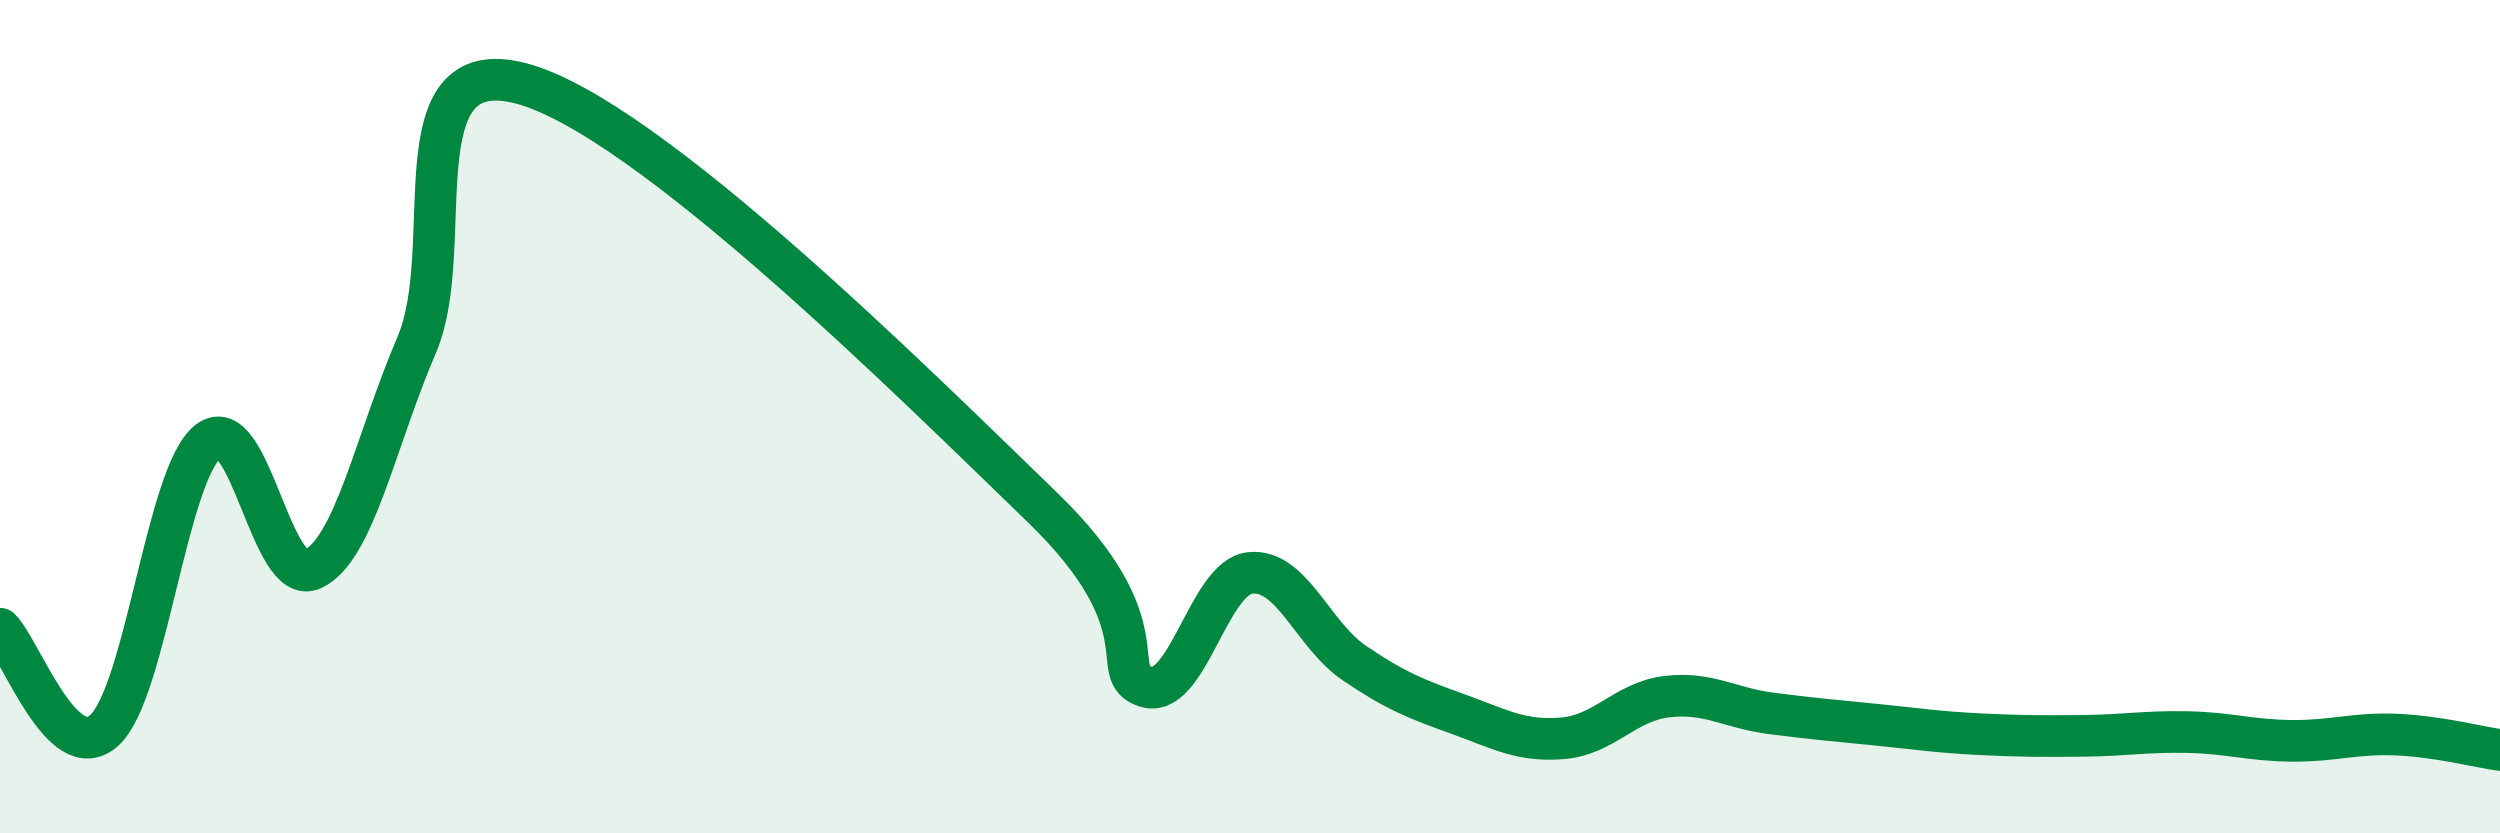
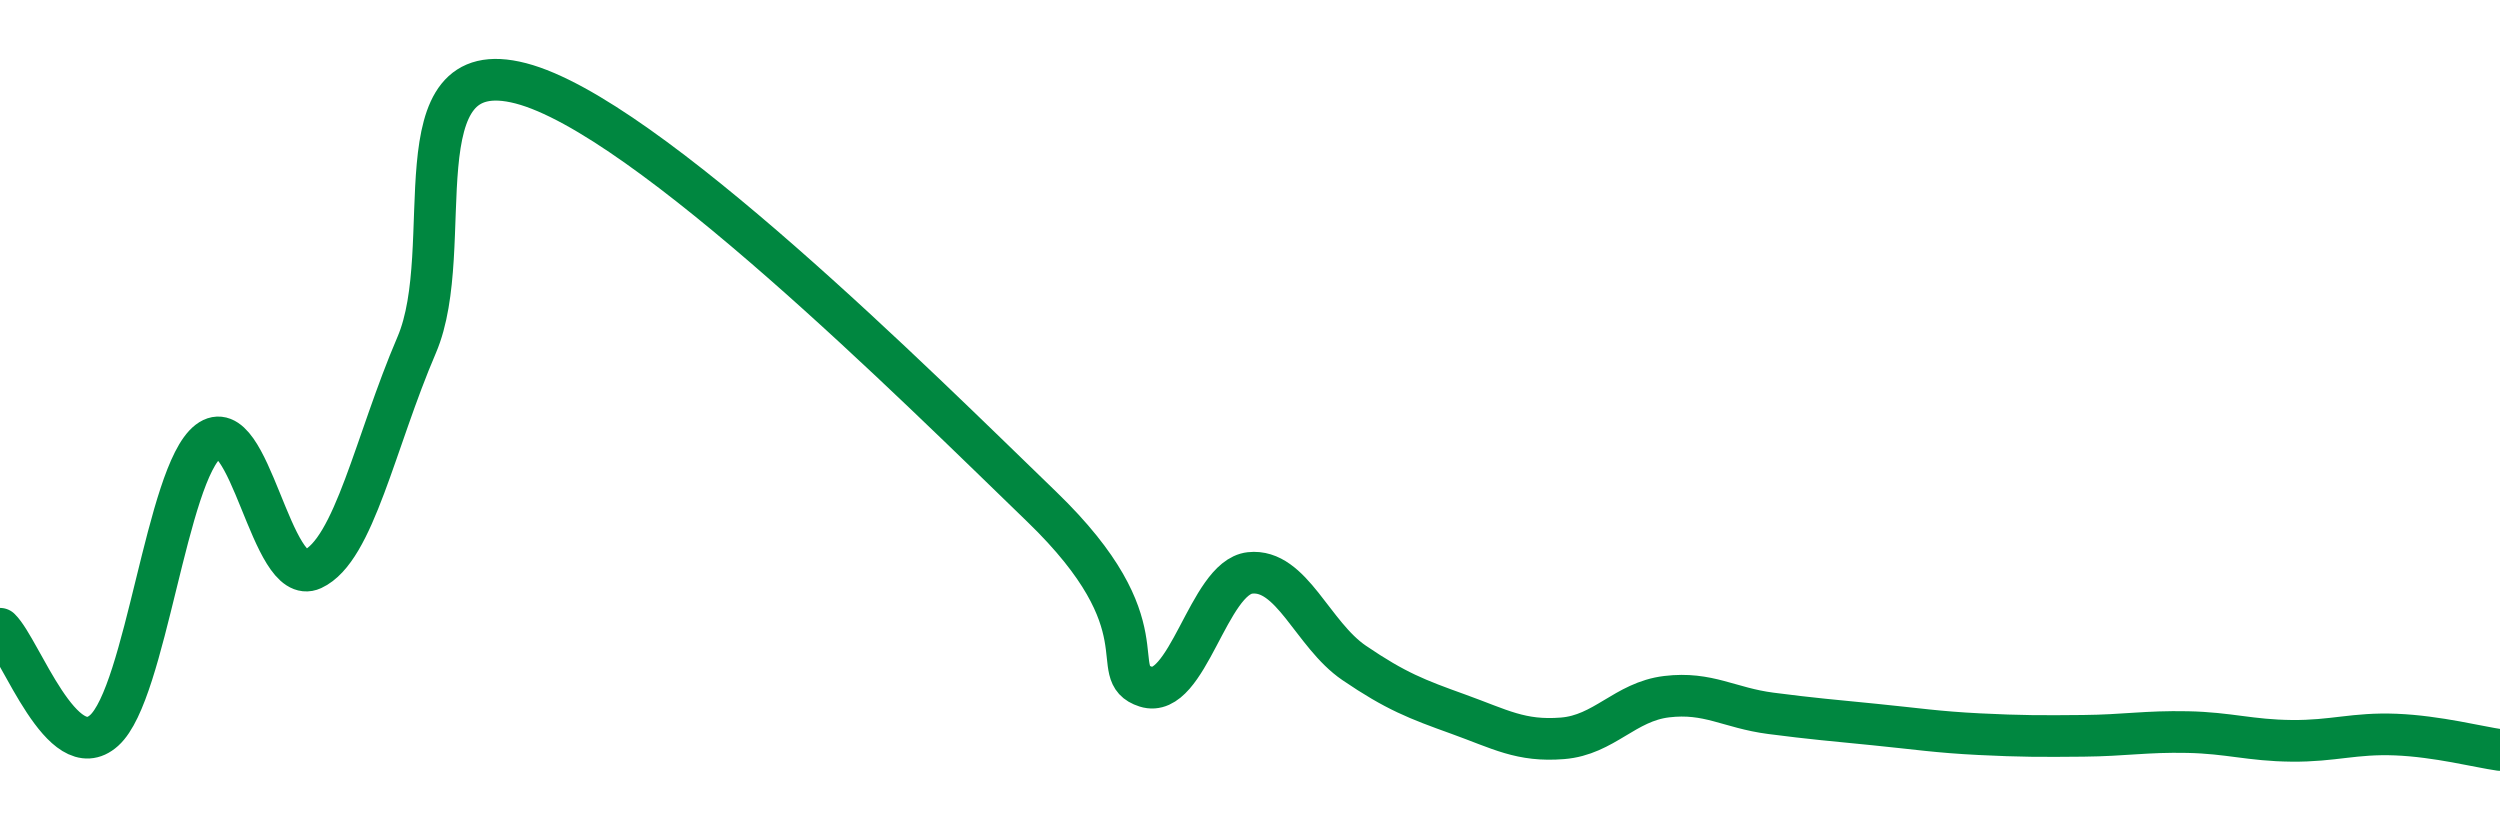
<svg xmlns="http://www.w3.org/2000/svg" width="60" height="20" viewBox="0 0 60 20">
-   <path d="M 0,15.09 C 0.5,15.58 1.5,18.43 2.5,17.53 C 3.5,16.63 4,11.36 5,10.59 C 6,9.82 6.5,14.12 7.5,13.66 C 8.5,13.2 9,10.61 10,8.28 C 11,5.95 9.5,1.22 12.5,2 C 15.5,2.78 22,9.26 25,12.16 C 28,15.06 26.5,16.16 27.5,16.48 C 28.5,16.8 29,13.86 30,13.75 C 31,13.64 31.5,15.23 32.5,15.91 C 33.5,16.59 34,16.78 35,17.14 C 36,17.5 36.5,17.8 37.5,17.72 C 38.5,17.64 39,16.84 40,16.72 C 41,16.6 41.5,16.99 42.5,17.12 C 43.5,17.25 44,17.29 45,17.39 C 46,17.49 46.5,17.57 47.5,17.62 C 48.5,17.67 49,17.67 50,17.66 C 51,17.65 51.5,17.55 52.5,17.57 C 53.5,17.59 54,17.77 55,17.78 C 56,17.79 56.5,17.59 57.5,17.63 C 58.5,17.67 59.5,17.93 60,18L60 20L0 20Z" fill="#008740" opacity="0.1" stroke-linecap="round" stroke-linejoin="round" />
  <path d="M 0,15.09 C 0.5,15.58 1.5,18.43 2.5,17.53 C 3.5,16.63 4,11.36 5,10.59 C 6,9.82 6.5,14.12 7.5,13.66 C 8.5,13.2 9,10.61 10,8.28 C 11,5.95 9.5,1.22 12.5,2 C 15.5,2.78 22,9.26 25,12.16 C 28,15.06 26.5,16.16 27.5,16.48 C 28.5,16.8 29,13.86 30,13.75 C 31,13.64 31.5,15.23 32.5,15.91 C 33.5,16.59 34,16.78 35,17.14 C 36,17.5 36.5,17.8 37.5,17.72 C 38.5,17.64 39,16.84 40,16.72 C 41,16.6 41.5,16.99 42.5,17.12 C 43.5,17.25 44,17.29 45,17.39 C 46,17.49 46.5,17.57 47.5,17.62 C 48.5,17.67 49,17.67 50,17.66 C 51,17.65 51.5,17.55 52.5,17.57 C 53.5,17.59 54,17.77 55,17.78 C 56,17.79 56.5,17.59 57.5,17.63 C 58.5,17.67 59.5,17.93 60,18" stroke="#008740" stroke-width="1" fill="none" stroke-linecap="round" stroke-linejoin="round" />
</svg>